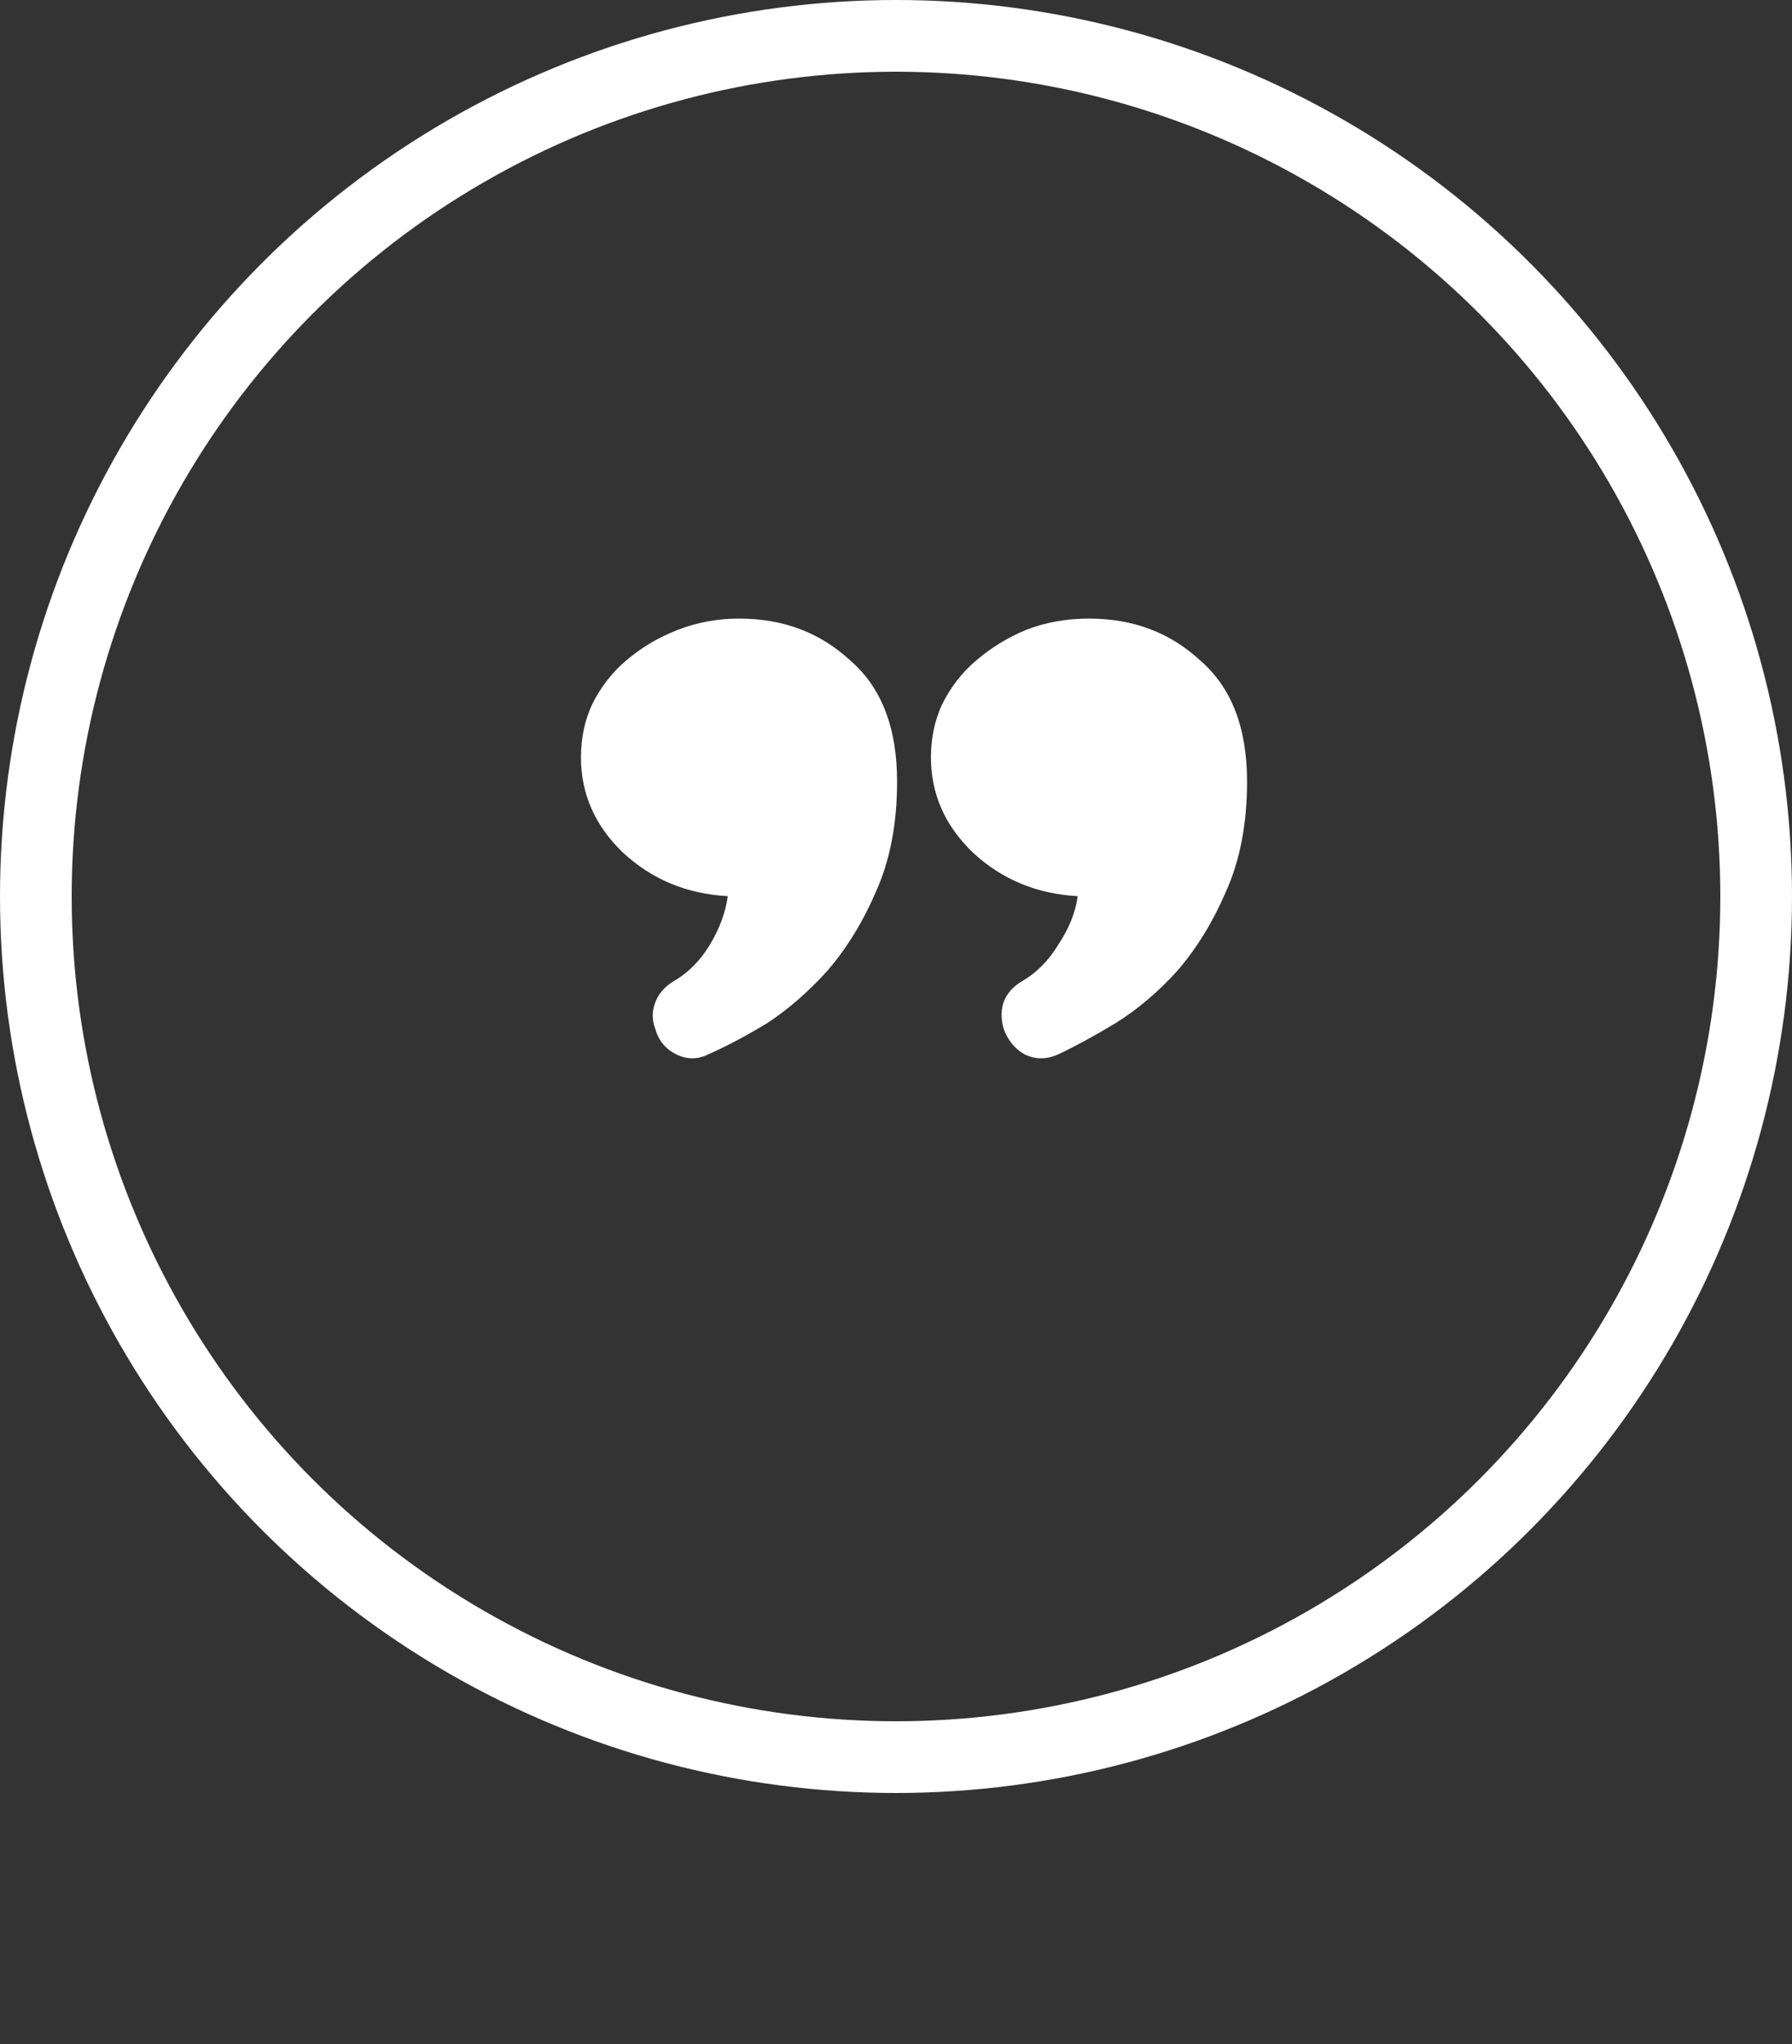
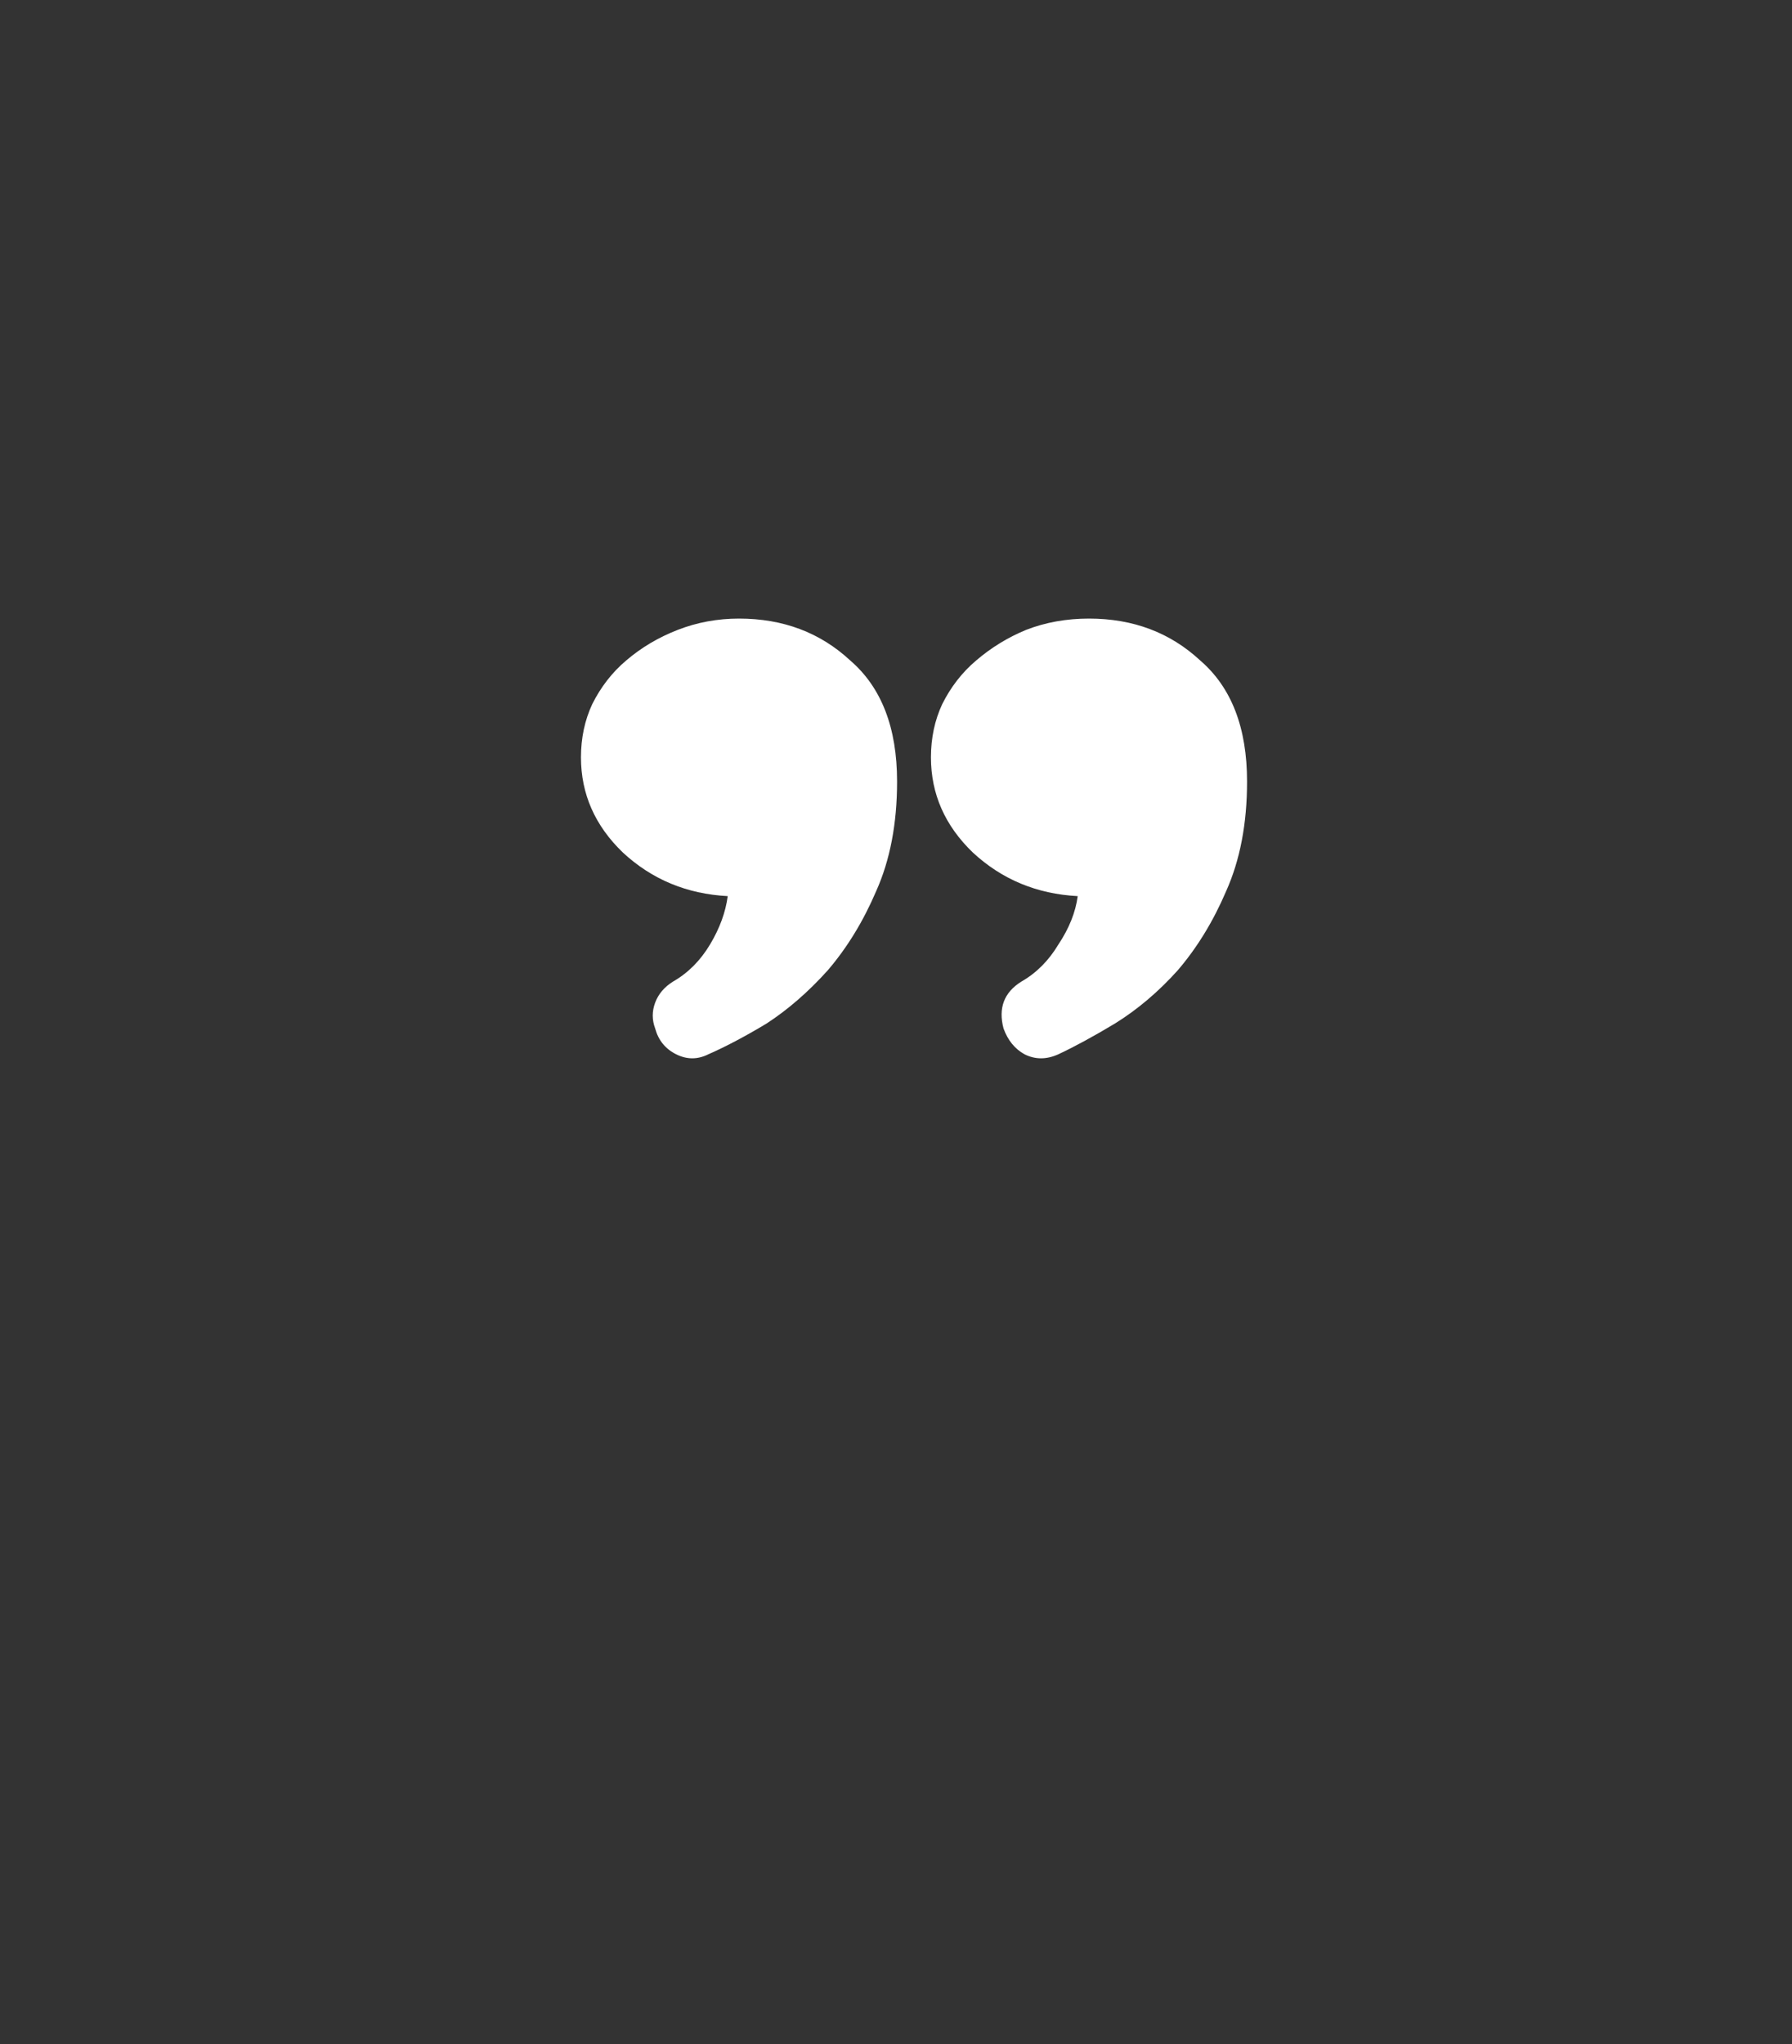
<svg xmlns="http://www.w3.org/2000/svg" width="50" height="57" viewBox="0 0 50 57" fill="none">
  <rect x="0" y="0" width="50" height="57" fill="#333333" stroke="none" />
  <path d="M18.775 27.375C19.195 27.135 19.54 26.79 19.81 26.34C20.08 25.89 20.245 25.44 20.305 24.99C19.165 24.93 18.19 24.525 17.38 23.775C16.6 23.025 16.21 22.14 16.21 21.12C16.21 20.58 16.315 20.085 16.525 19.635C16.765 19.155 17.08 18.75 17.47 18.42C17.89 18.06 18.37 17.775 18.91 17.565C19.45 17.355 20.02 17.25 20.62 17.25C21.85 17.25 22.885 17.64 23.725 18.42C24.595 19.17 25.03 20.295 25.03 21.795C25.03 22.965 24.835 23.985 24.445 24.855C24.085 25.695 23.635 26.43 23.095 27.06C22.555 27.66 21.985 28.155 21.385 28.545C20.785 28.905 20.245 29.19 19.765 29.4C19.465 29.55 19.165 29.55 18.865 29.4C18.565 29.25 18.37 29.01 18.28 28.68C18.19 28.44 18.19 28.2 18.28 27.96C18.37 27.72 18.535 27.525 18.775 27.375ZM30.385 17.25C31.615 17.25 32.65 17.64 33.49 18.42C34.36 19.17 34.795 20.295 34.795 21.795C34.795 22.965 34.6 23.985 34.21 24.855C33.85 25.695 33.4 26.43 32.86 27.06C32.32 27.66 31.735 28.155 31.105 28.545C30.505 28.905 29.98 29.19 29.53 29.4C29.2 29.55 28.885 29.55 28.585 29.4C28.315 29.25 28.12 29.01 28 28.68C27.85 28.11 28.015 27.675 28.495 27.375C28.915 27.135 29.26 26.79 29.53 26.34C29.83 25.89 30.01 25.44 30.07 24.99C28.93 24.93 27.955 24.525 27.145 23.775C26.365 23.025 25.975 22.14 25.975 21.12C25.975 20.58 26.08 20.085 26.29 19.635C26.53 19.155 26.845 18.75 27.235 18.42C27.655 18.06 28.12 17.775 28.63 17.565C29.17 17.355 29.755 17.25 30.385 17.25Z" fill="white" />
-   <circle cx="25" cy="25" r="24" stroke="white" stroke-width="2" />
</svg>